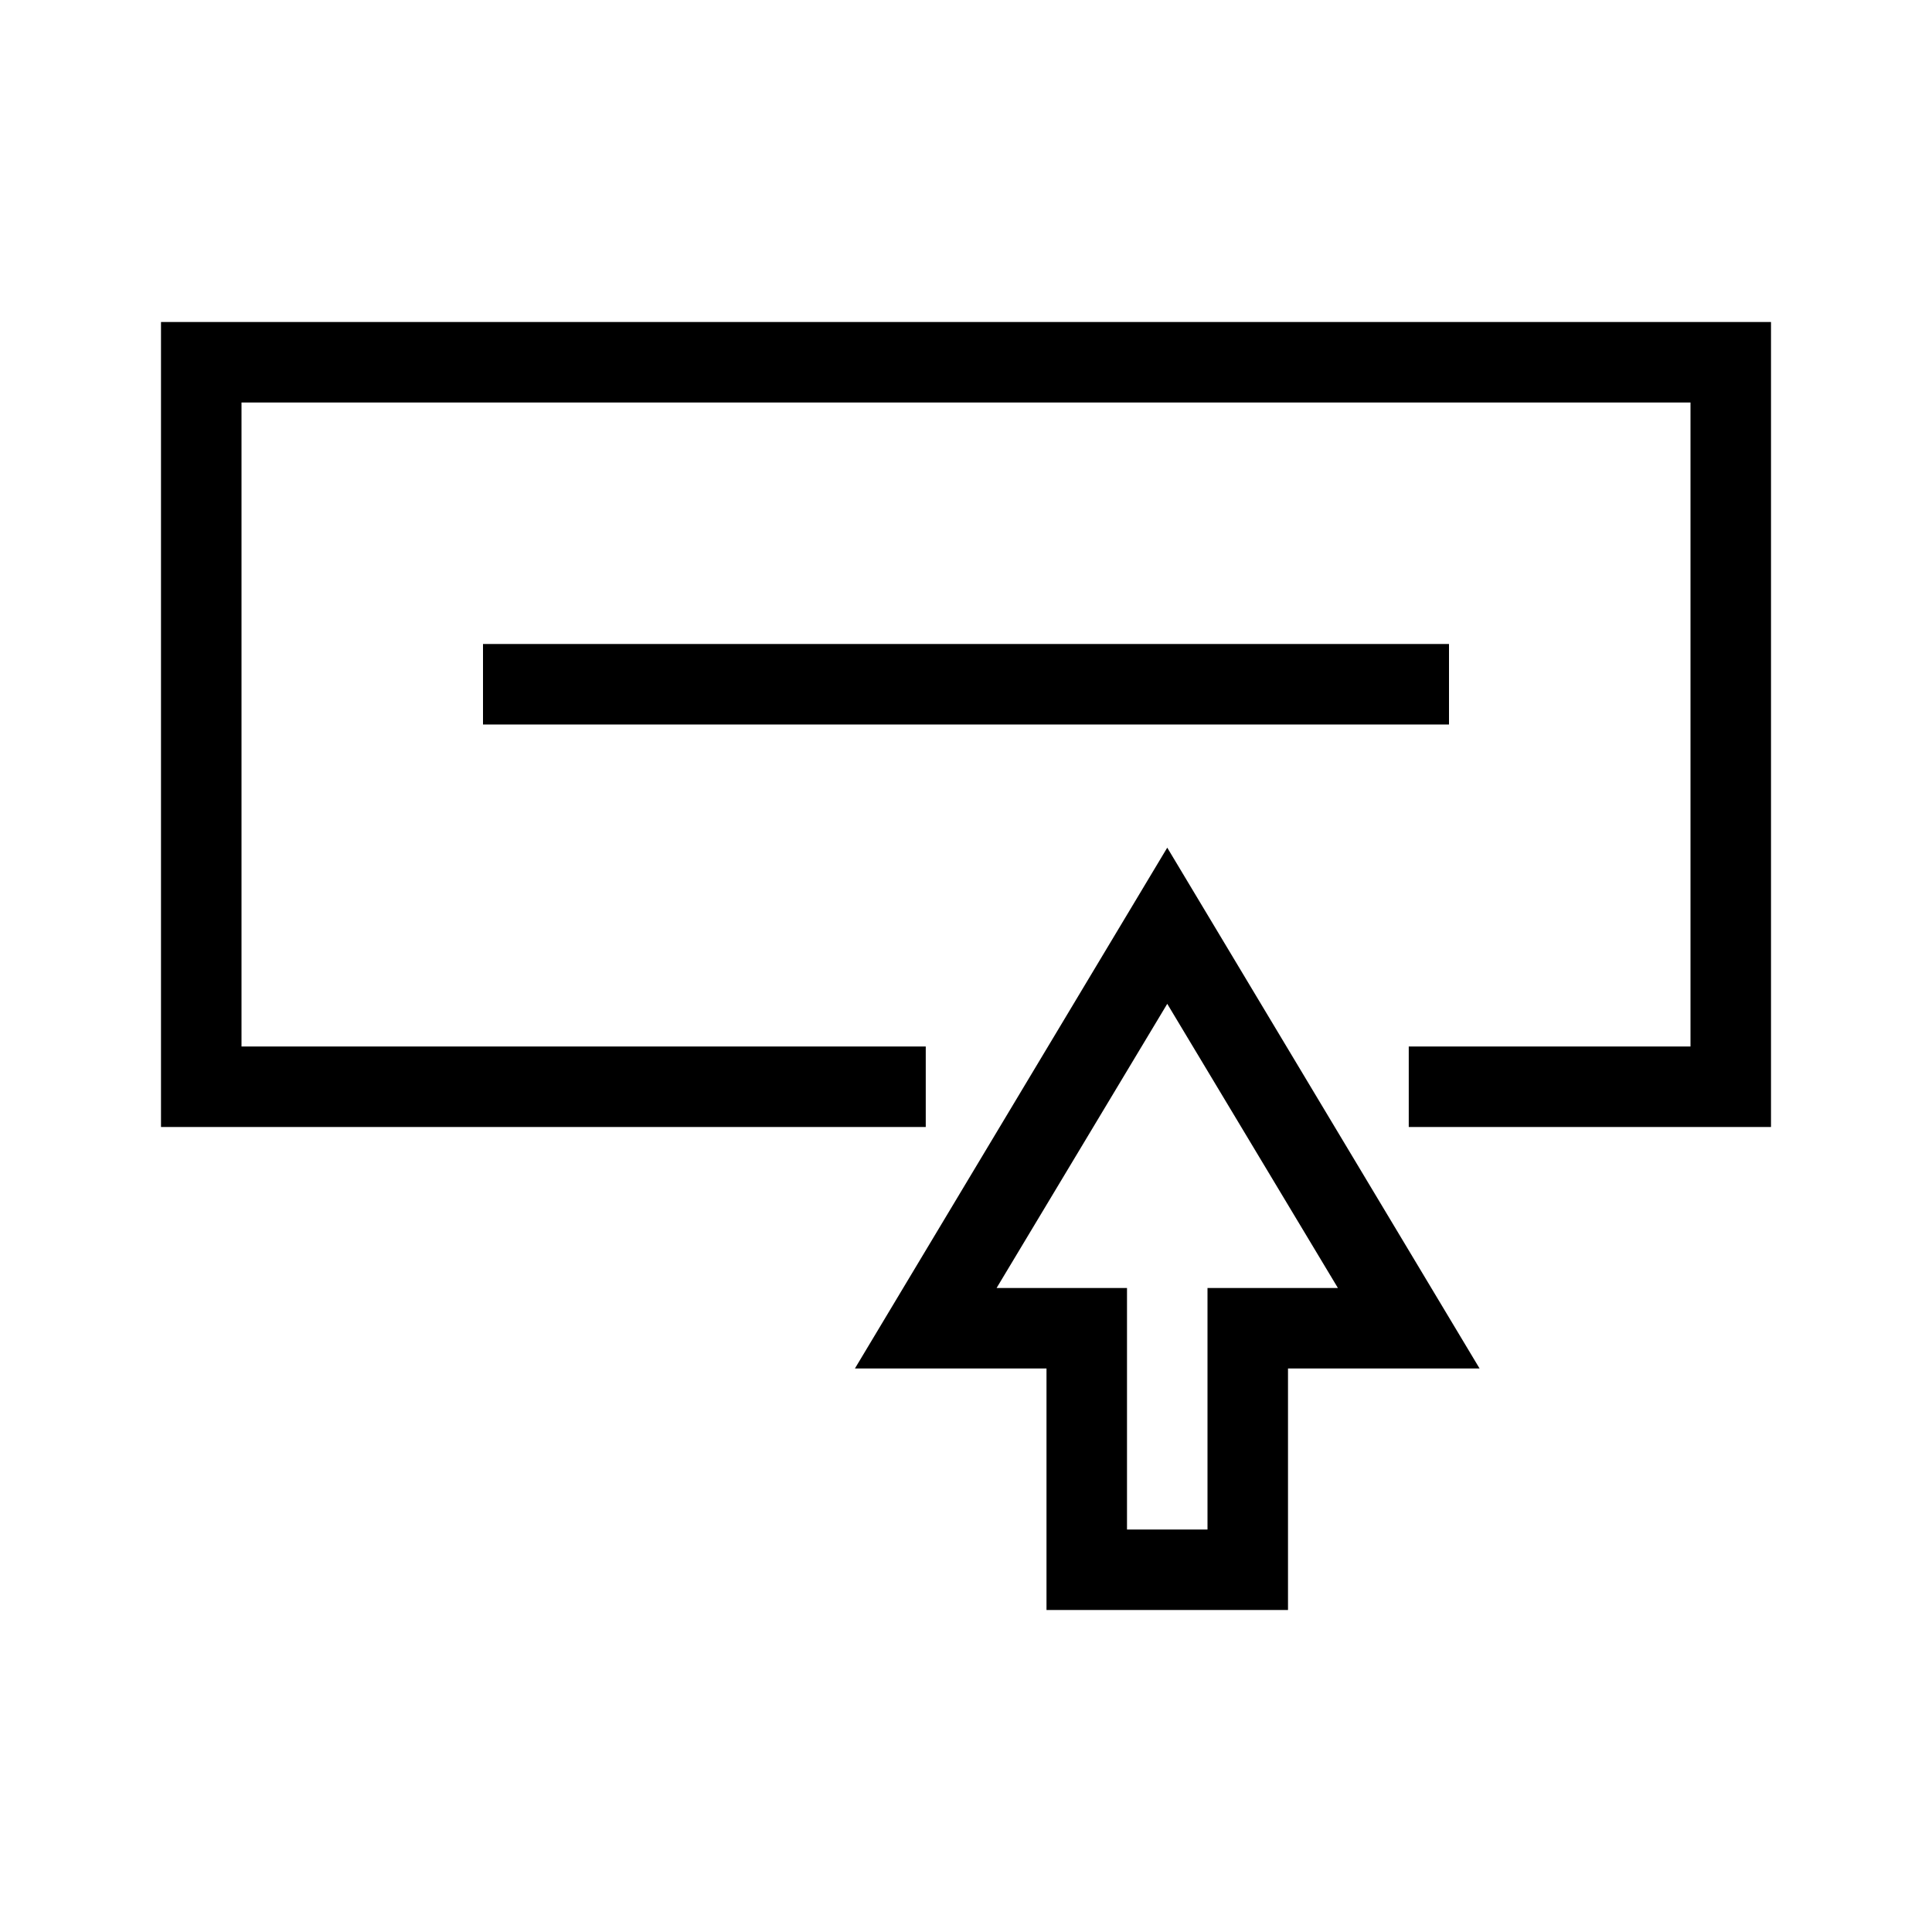
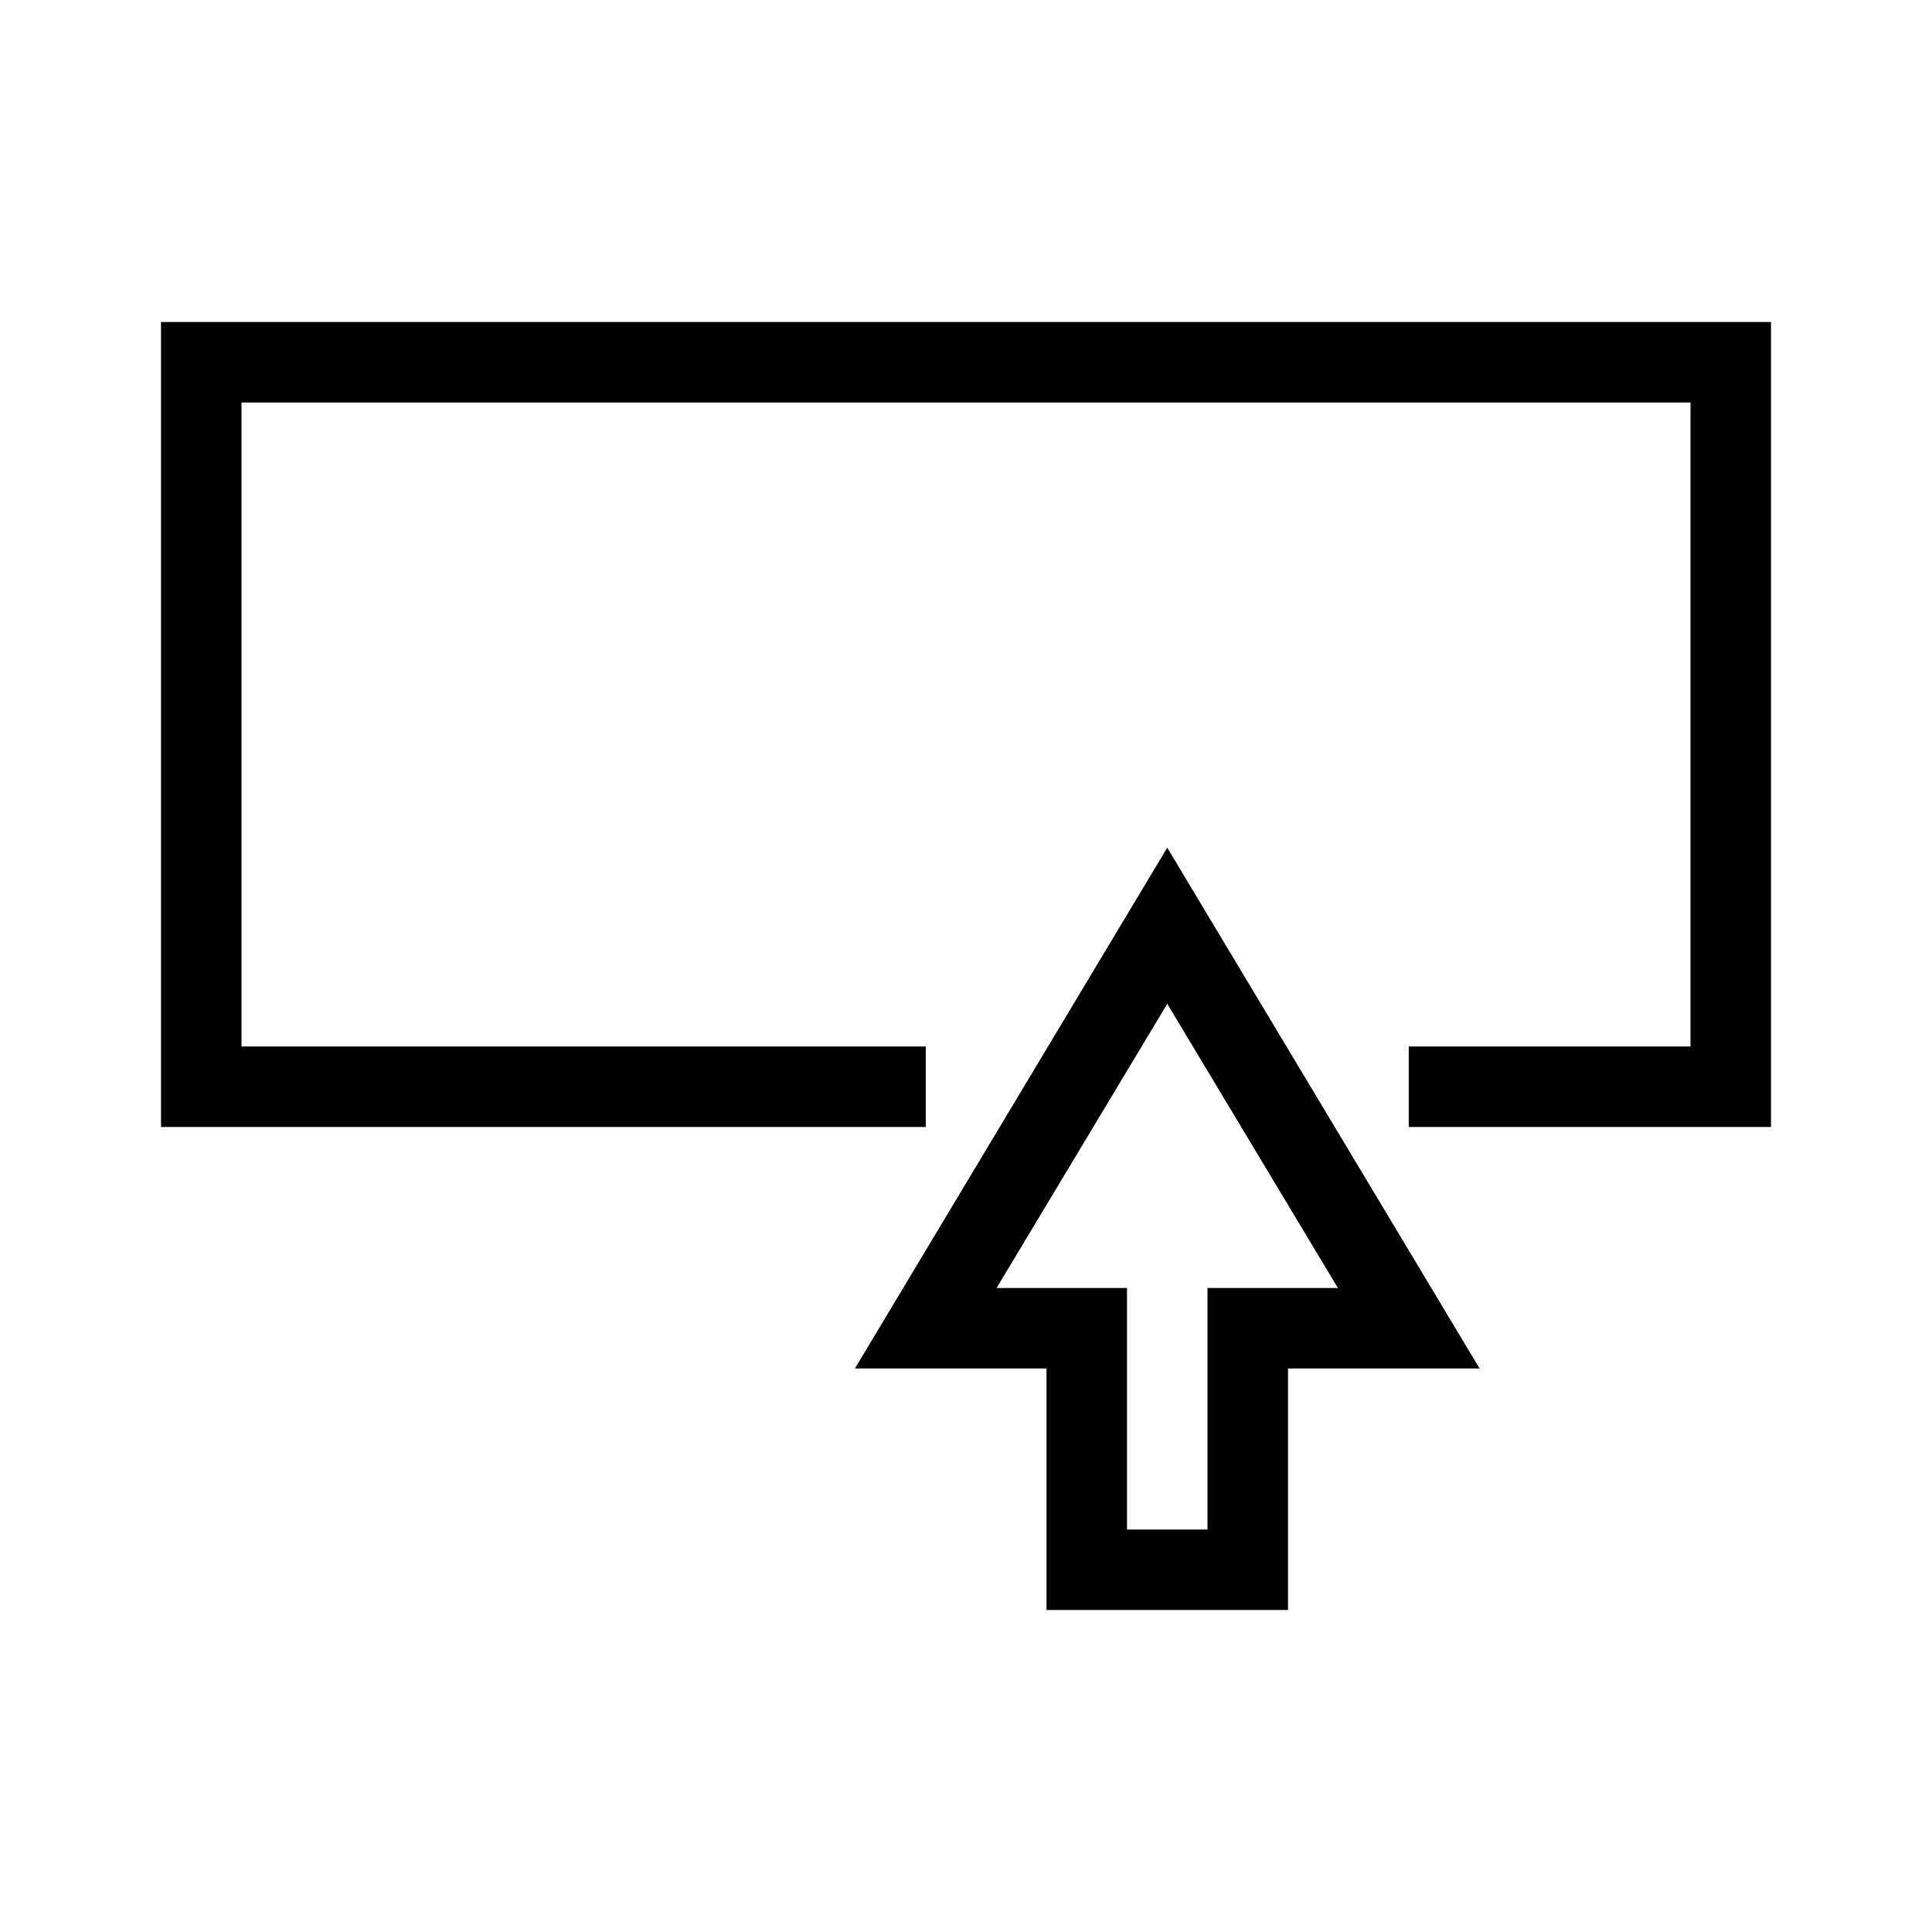
<svg xmlns="http://www.w3.org/2000/svg" width="24" height="24" viewBox="0 0 24 24" fill="none">
  <g clip-path="url(#clip0_2003_200)">
    <path d="M22 14H17.5V13H21V5H3V13H11.5V14H2V4H22V14Z" fill="black" />
    <path d="M16 20H13V17H10.62L14.5 10.53L18.38 17H16V20ZM14 19H15V16H16.62L14.5 12.47L12.38 16H14V19Z" fill="black" />
-     <path d="M18 8H6V9H18V8Z" fill="black" />
  </g>
  <defs>
    <clipPath id="clip0_2003_200">
      <rect width="24" height="24" fill="white" />
    </clipPath>
  </defs>
</svg>